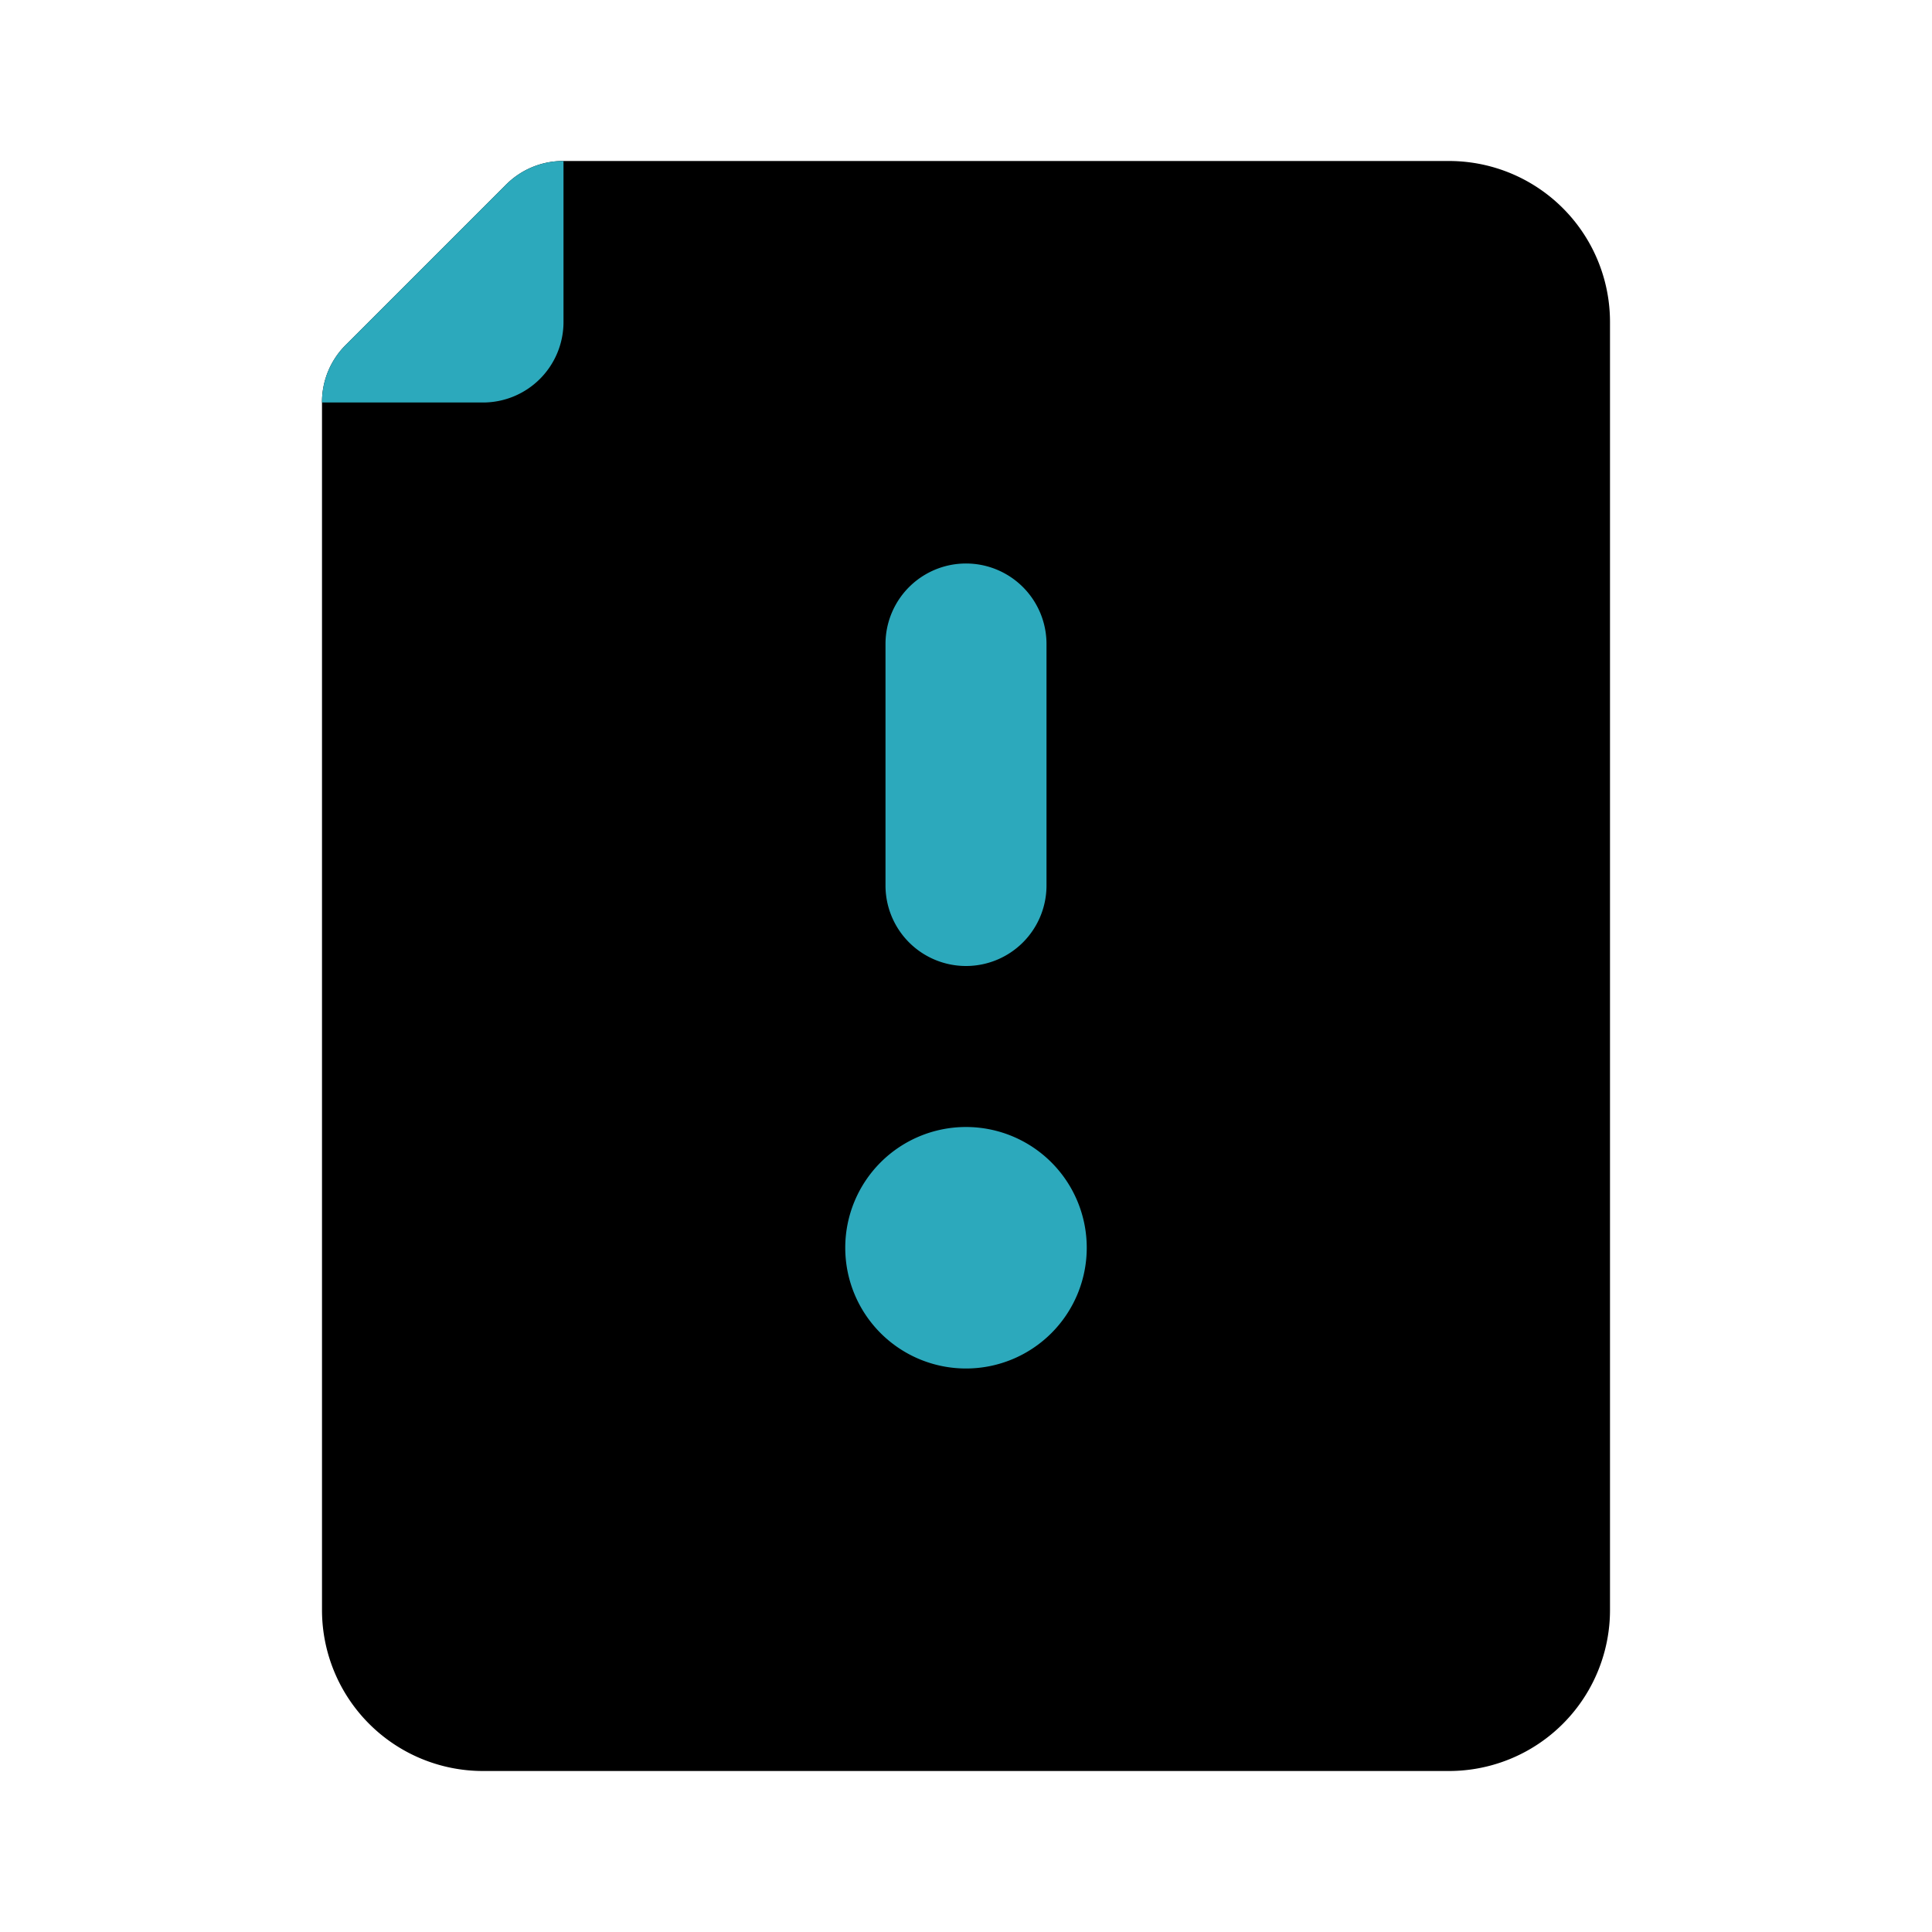
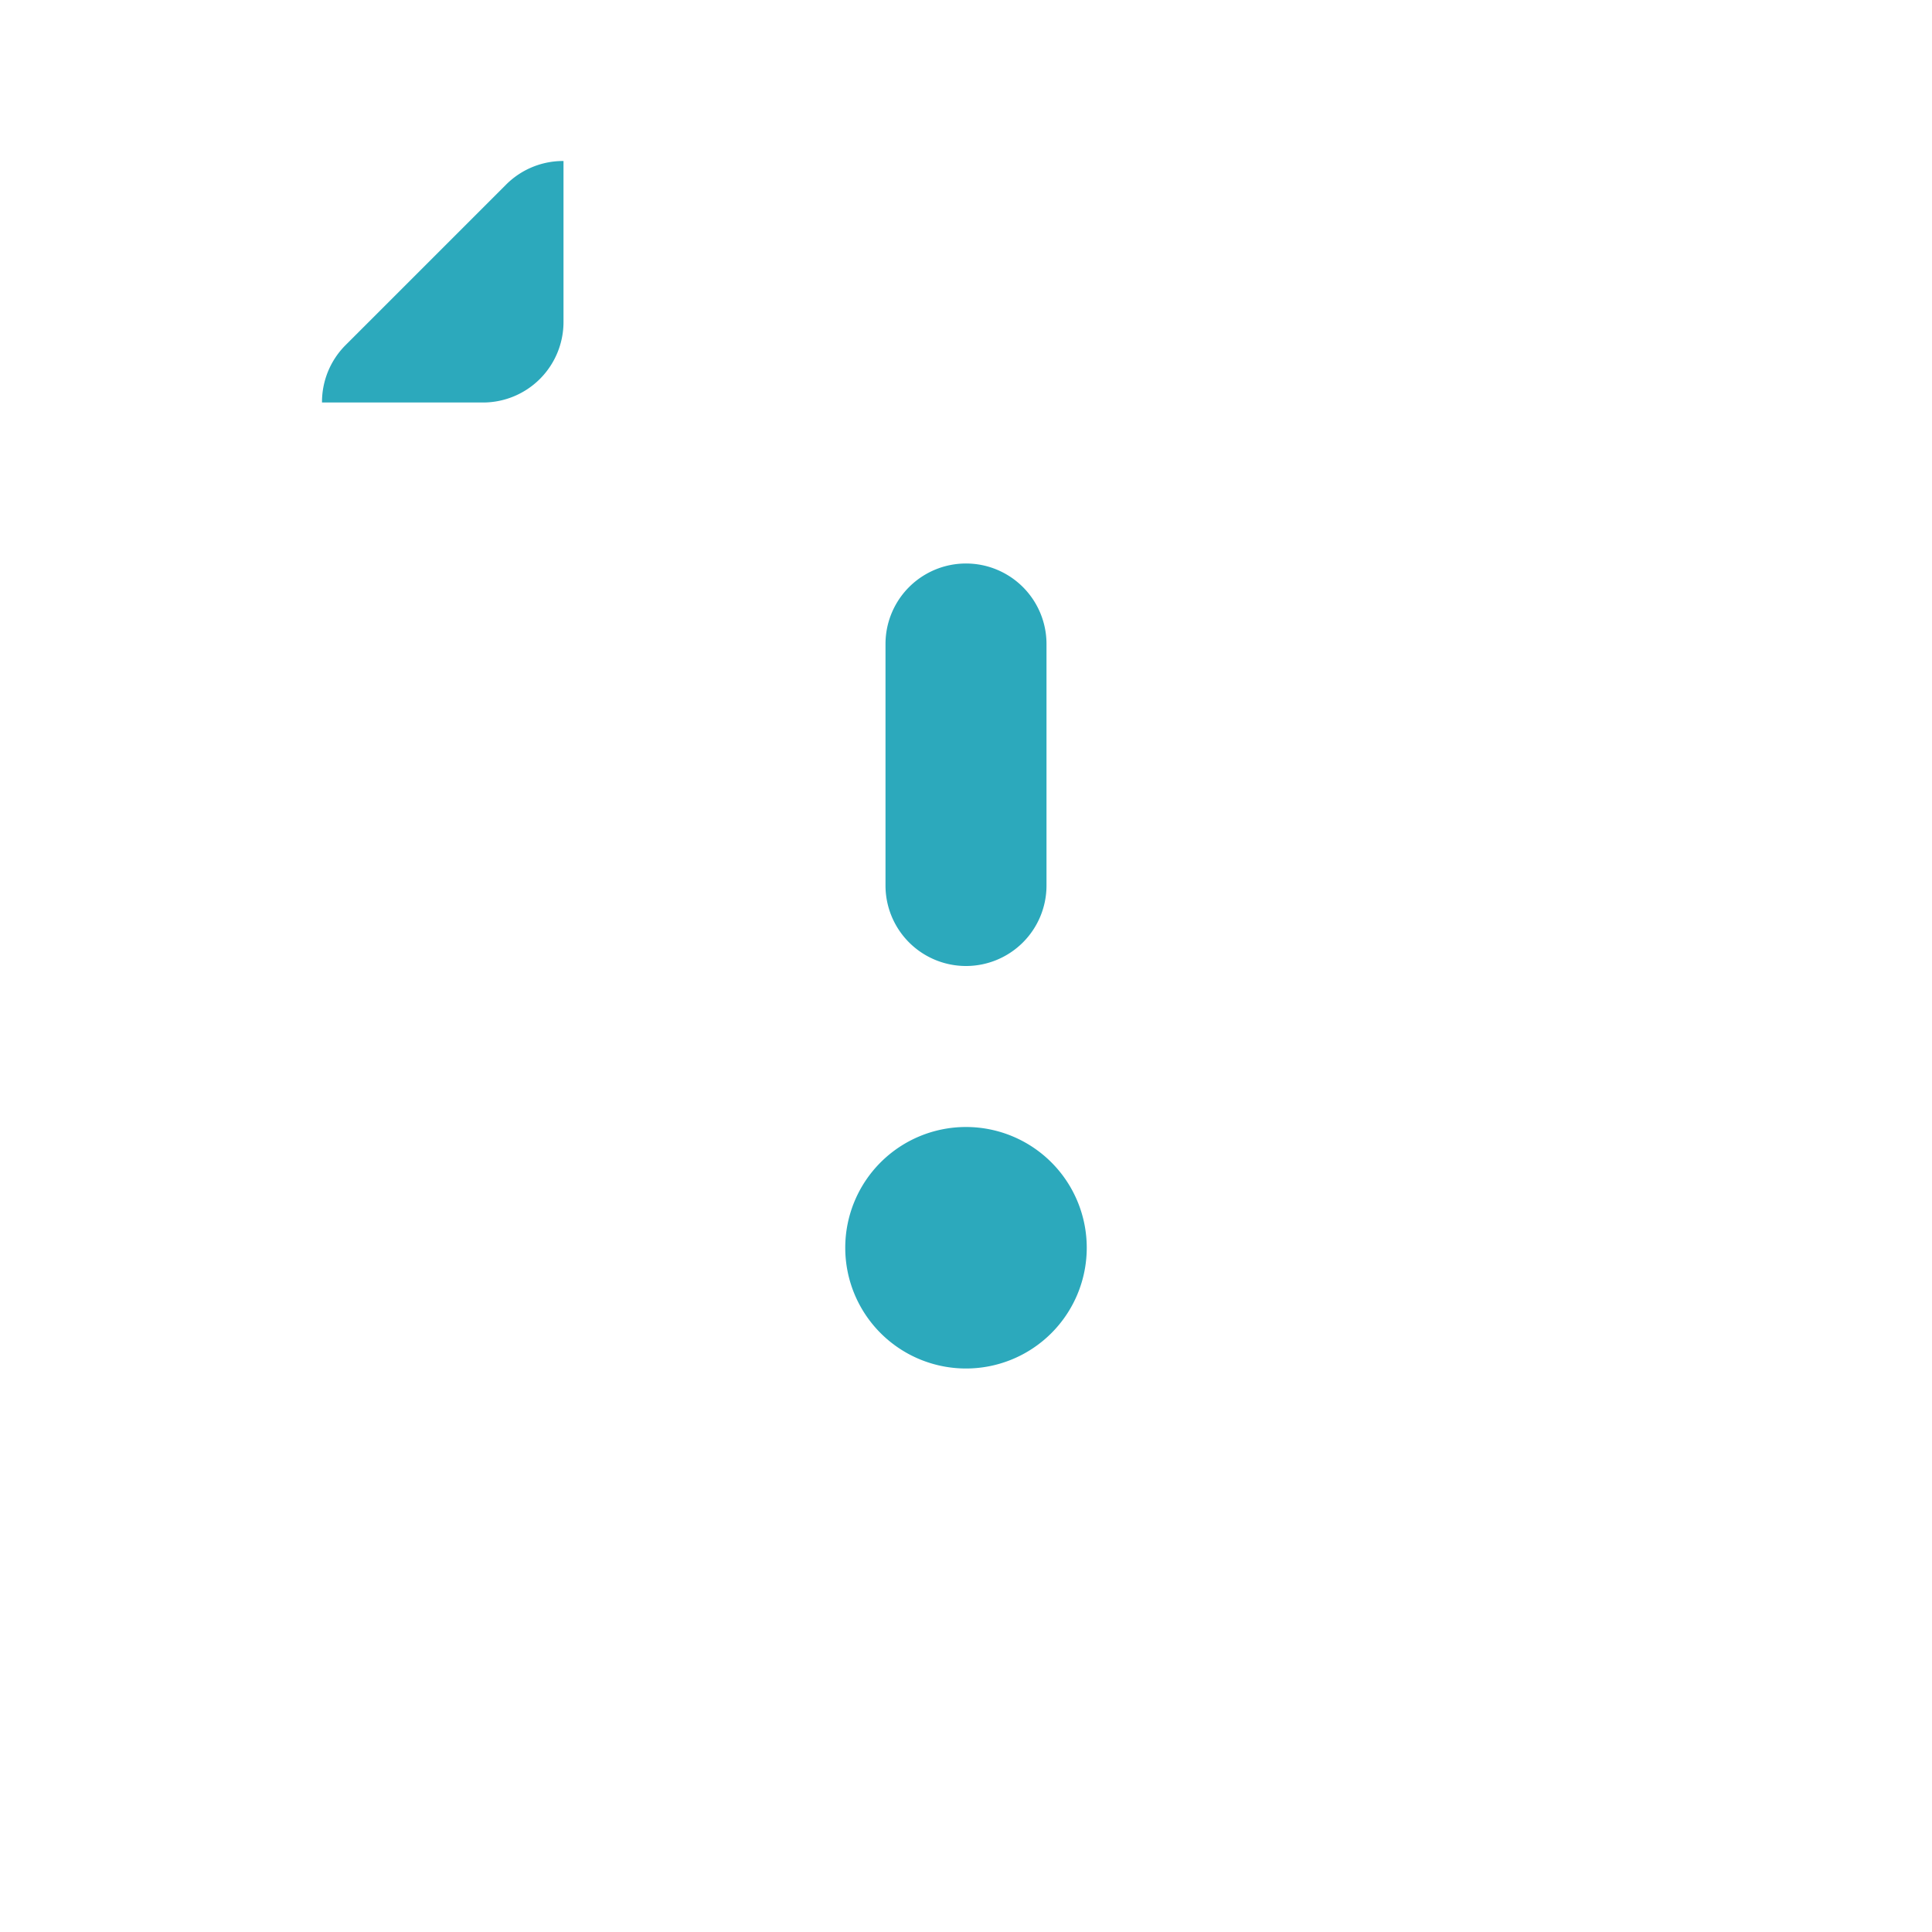
<svg xmlns="http://www.w3.org/2000/svg" fill="#000000" width="800px" height="800px" viewBox="0 0 24 24" id="document-alert-left" data-name="Flat Color" class="icon flat-color">
-   <path id="primary" d="M4.29,4.29l2-2A1,1,0,0,1,7,2H18a2,2,0,0,1,2,2V20a2,2,0,0,1-2,2H6a2,2,0,0,1-2-2V5A1,1,0,0,1,4.29,4.29Z" style="fill: rgb(0, 0, 0);" />
  <path id="secondary" d="M4.29,4.29l2-2A1,1,0,0,1,7,2V4A1,1,0,0,1,6,5H4A1,1,0,0,1,4.29,4.29ZM10.5,15.5A1.5,1.5,0,1,0,12,14,1.5,1.5,0,0,0,10.5,15.5ZM12,12a1,1,0,0,0,1-1V8a1,1,0,0,0-2,0v3A1,1,0,0,0,12,12Z" style="fill: rgb(44, 169, 188);" />
</svg>